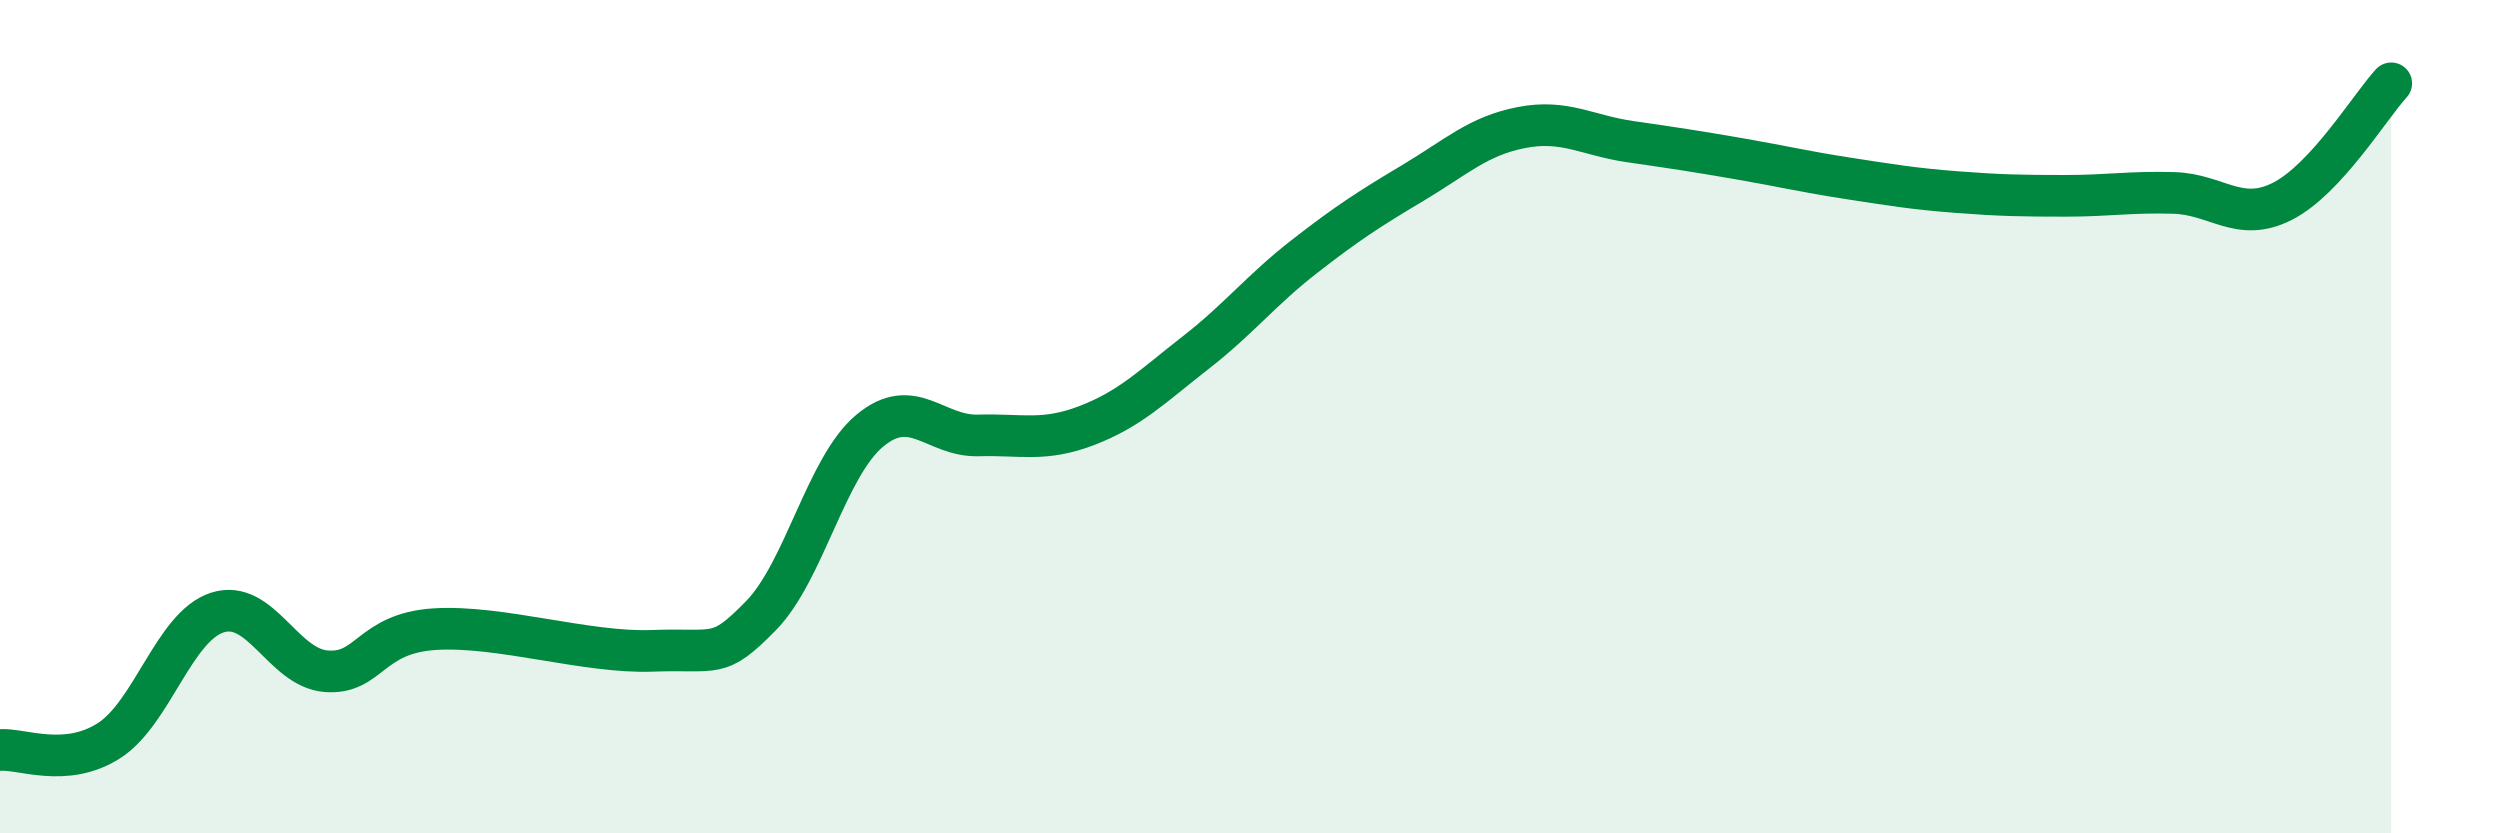
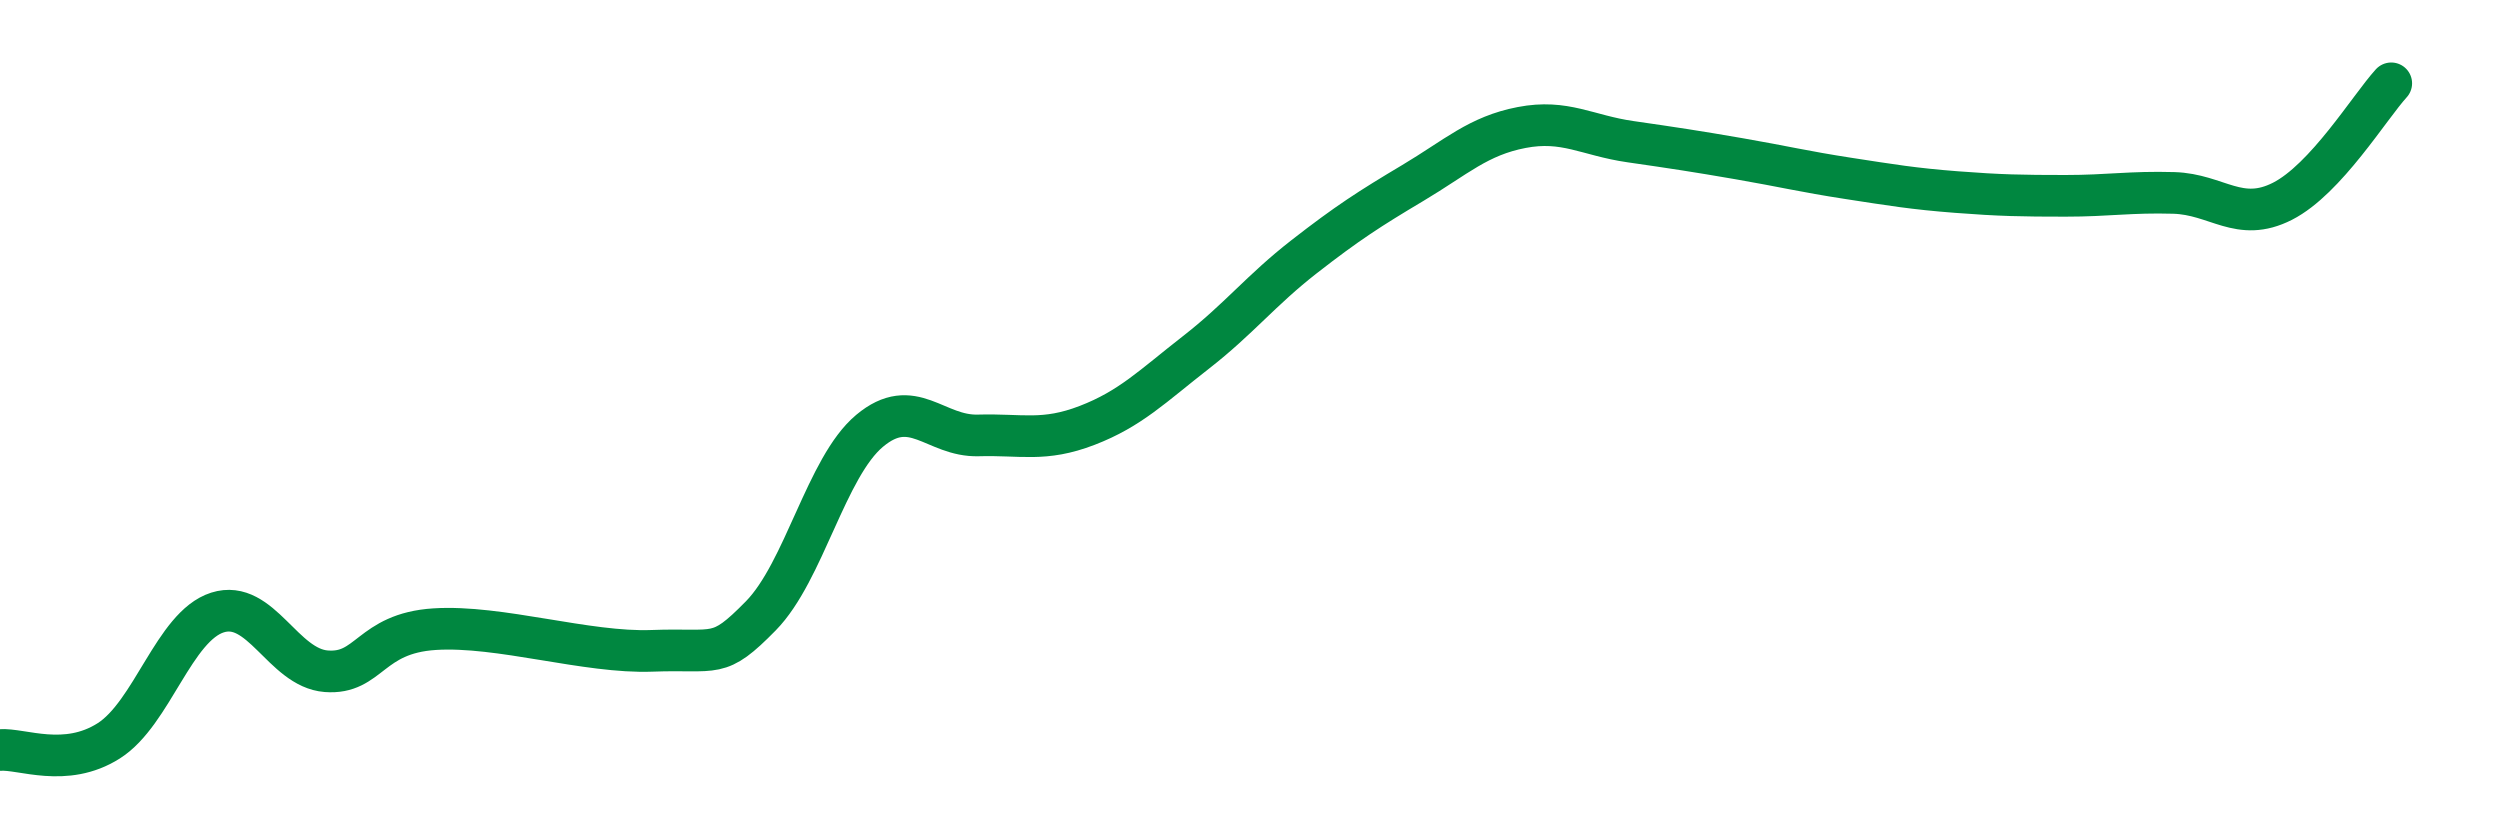
<svg xmlns="http://www.w3.org/2000/svg" width="60" height="20" viewBox="0 0 60 20">
-   <path d="M 0,18 C 0.52,17.96 1.57,18.44 2.61,17.78 C 3.65,17.12 4.18,15.03 5.22,14.7 C 6.26,14.37 6.79,16.03 7.83,16.11 C 8.87,16.19 8.87,15.2 10.43,15.1 C 11.99,15 14.08,15.68 15.65,15.62 C 17.22,15.56 17.22,15.84 18.26,14.78 C 19.3,13.72 19.83,11.21 20.87,10.34 C 21.91,9.47 22.44,10.48 23.48,10.45 C 24.52,10.42 25.05,10.61 26.09,10.21 C 27.13,9.81 27.66,9.27 28.7,8.46 C 29.74,7.65 30.26,6.97 31.3,6.16 C 32.34,5.35 32.87,5.01 33.91,4.39 C 34.95,3.77 35.48,3.26 36.52,3.06 C 37.56,2.86 38.09,3.25 39.13,3.4 C 40.17,3.55 40.7,3.63 41.74,3.81 C 42.78,3.99 43.31,4.12 44.35,4.28 C 45.39,4.44 45.92,4.53 46.96,4.61 C 48,4.69 48.53,4.7 49.57,4.7 C 50.61,4.7 51.13,4.6 52.17,4.63 C 53.21,4.66 53.74,5.36 54.78,4.83 C 55.82,4.3 56.87,2.57 57.39,2L57.39 20L0 20Z" fill="#008740" opacity="0.1" stroke-linecap="round" stroke-linejoin="round" />
  <path d="M 0,18 C 0.52,17.96 1.57,18.44 2.61,17.78 C 3.65,17.12 4.18,15.03 5.22,14.7 C 6.26,14.37 6.79,16.03 7.83,16.11 C 8.87,16.19 8.87,15.2 10.43,15.1 C 11.99,15 14.08,15.68 15.65,15.62 C 17.22,15.56 17.22,15.84 18.26,14.78 C 19.3,13.72 19.83,11.21 20.87,10.34 C 21.91,9.47 22.44,10.48 23.48,10.45 C 24.52,10.42 25.05,10.61 26.09,10.21 C 27.13,9.81 27.66,9.27 28.7,8.46 C 29.74,7.65 30.26,6.97 31.3,6.16 C 32.34,5.35 32.87,5.01 33.91,4.39 C 34.95,3.77 35.48,3.26 36.52,3.06 C 37.56,2.86 38.09,3.25 39.13,3.4 C 40.17,3.55 40.7,3.63 41.74,3.81 C 42.78,3.99 43.31,4.12 44.35,4.28 C 45.39,4.44 45.92,4.53 46.96,4.61 C 48,4.69 48.53,4.7 49.57,4.7 C 50.61,4.7 51.13,4.6 52.17,4.63 C 53.21,4.66 53.74,5.36 54.78,4.83 C 55.82,4.3 56.87,2.57 57.39,2" stroke="#008740" stroke-width="1" fill="none" stroke-linecap="round" stroke-linejoin="round" />
</svg>